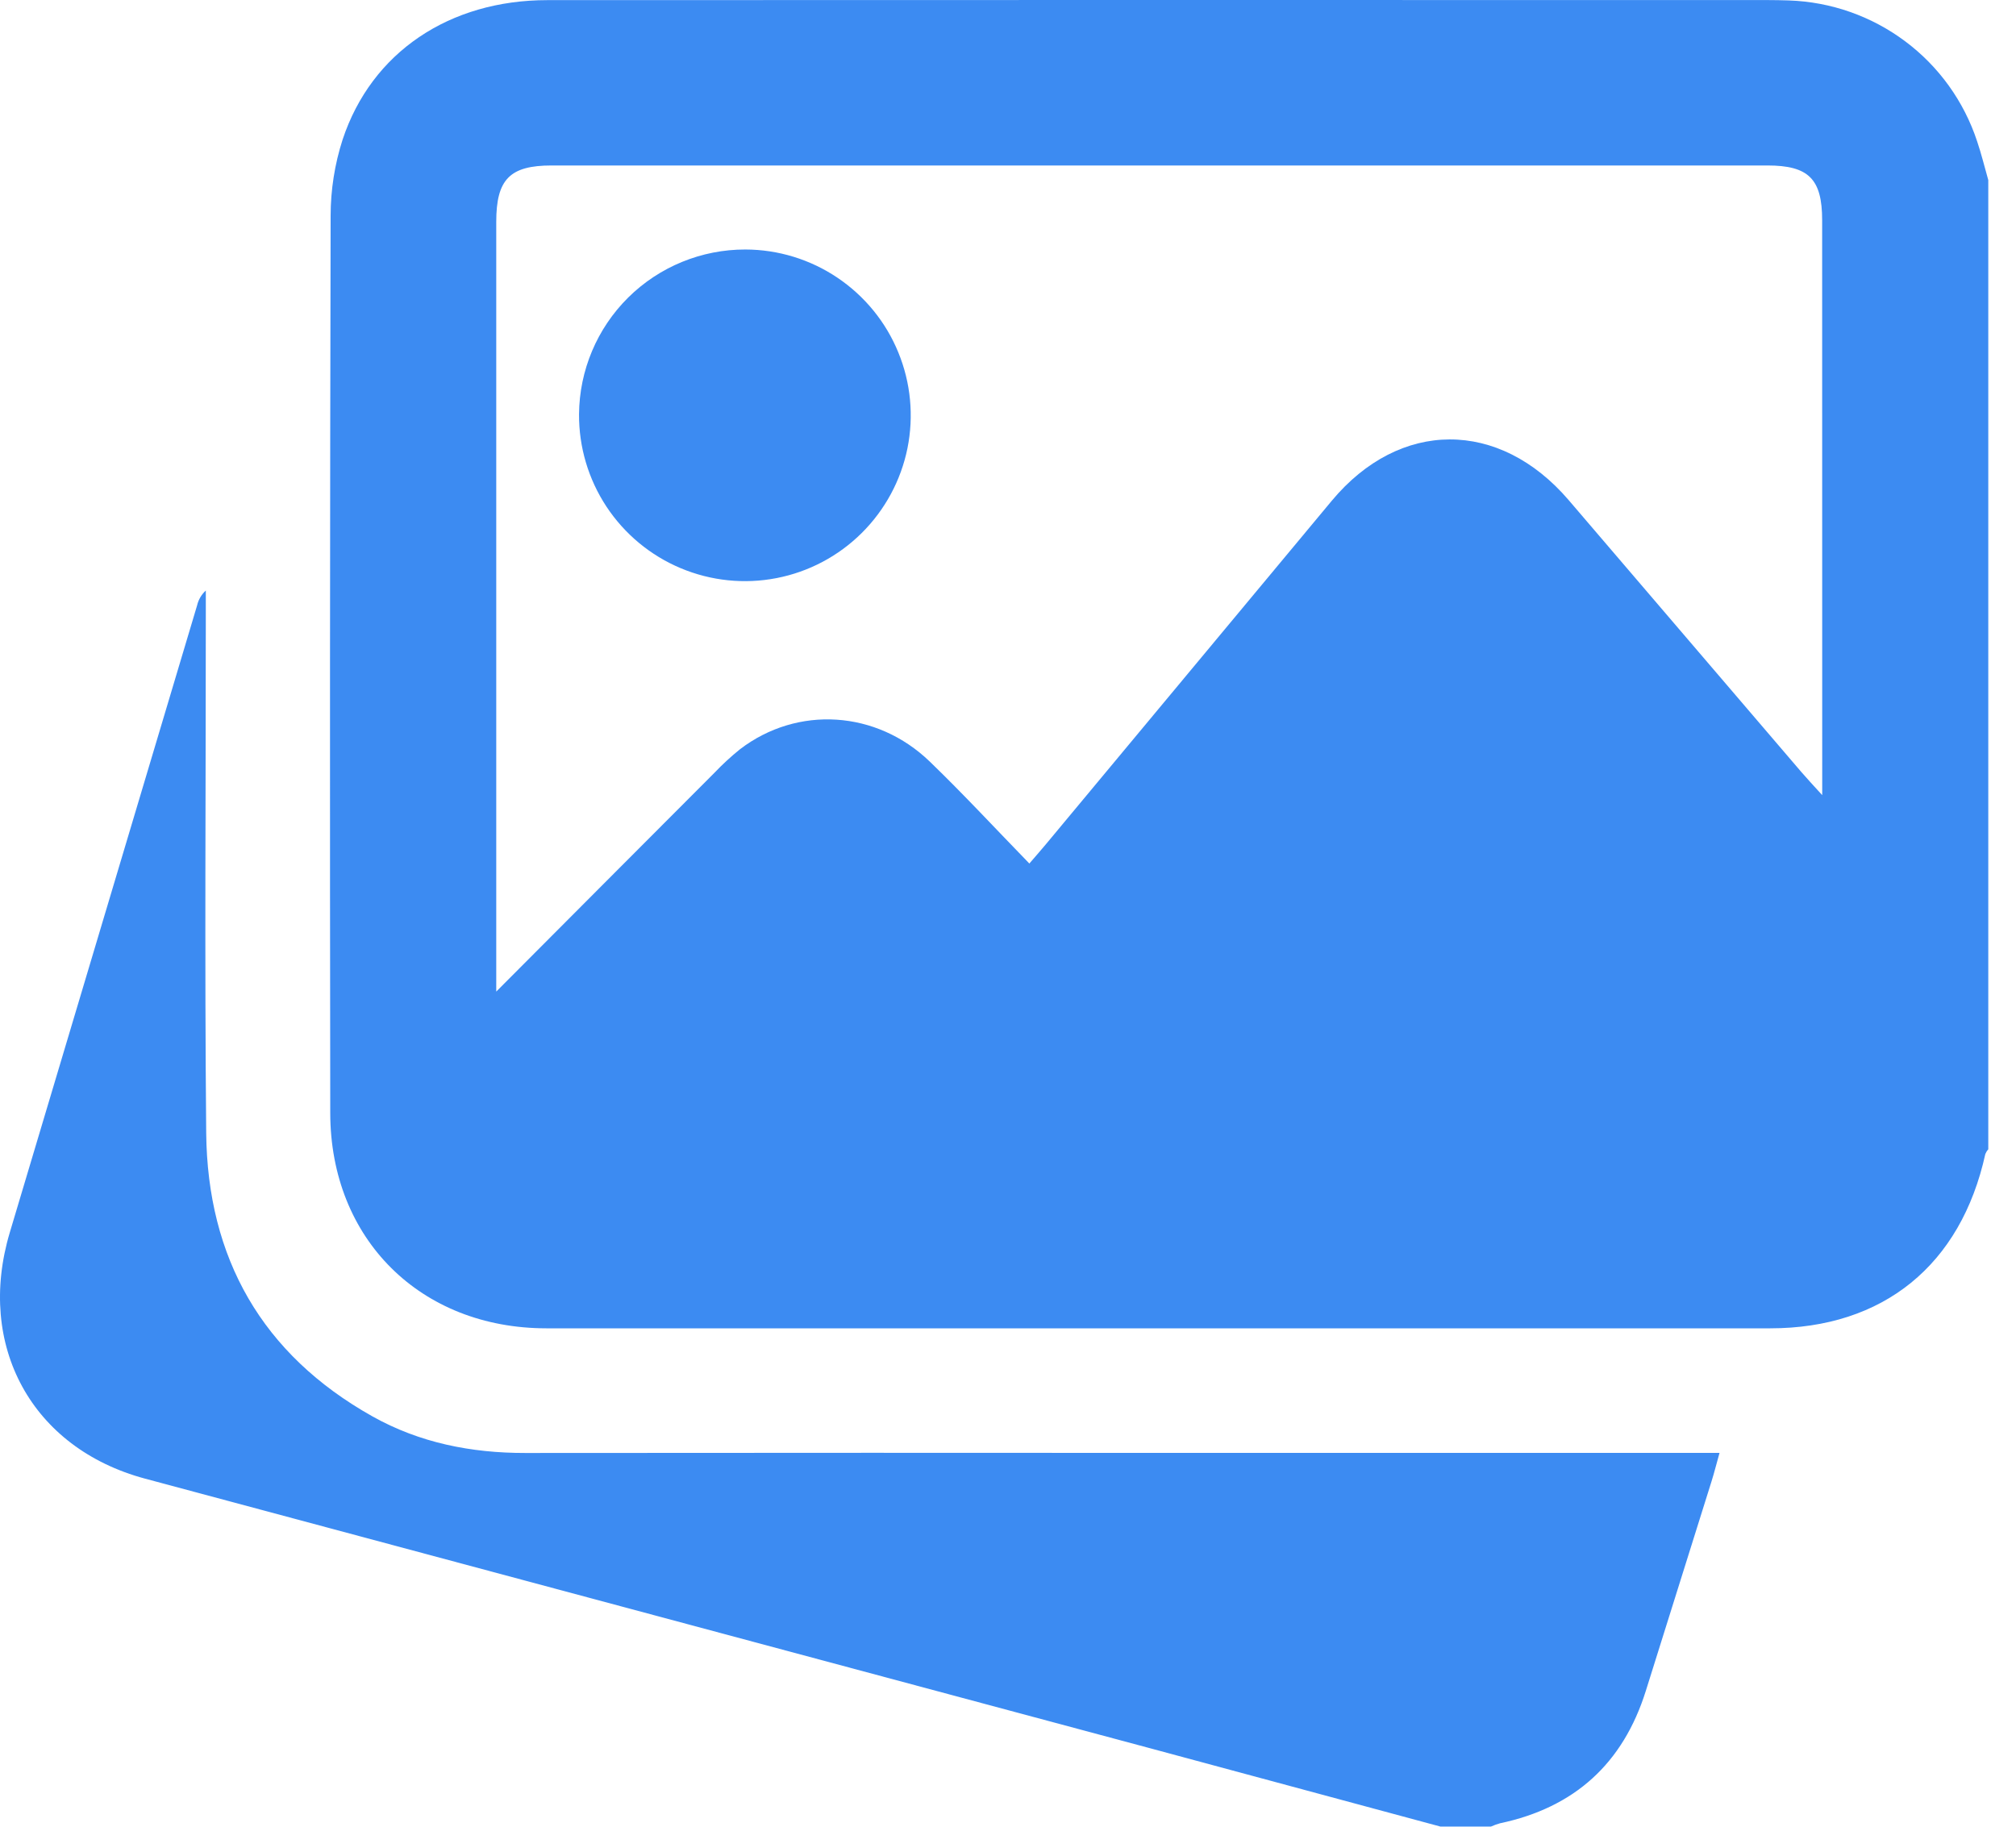
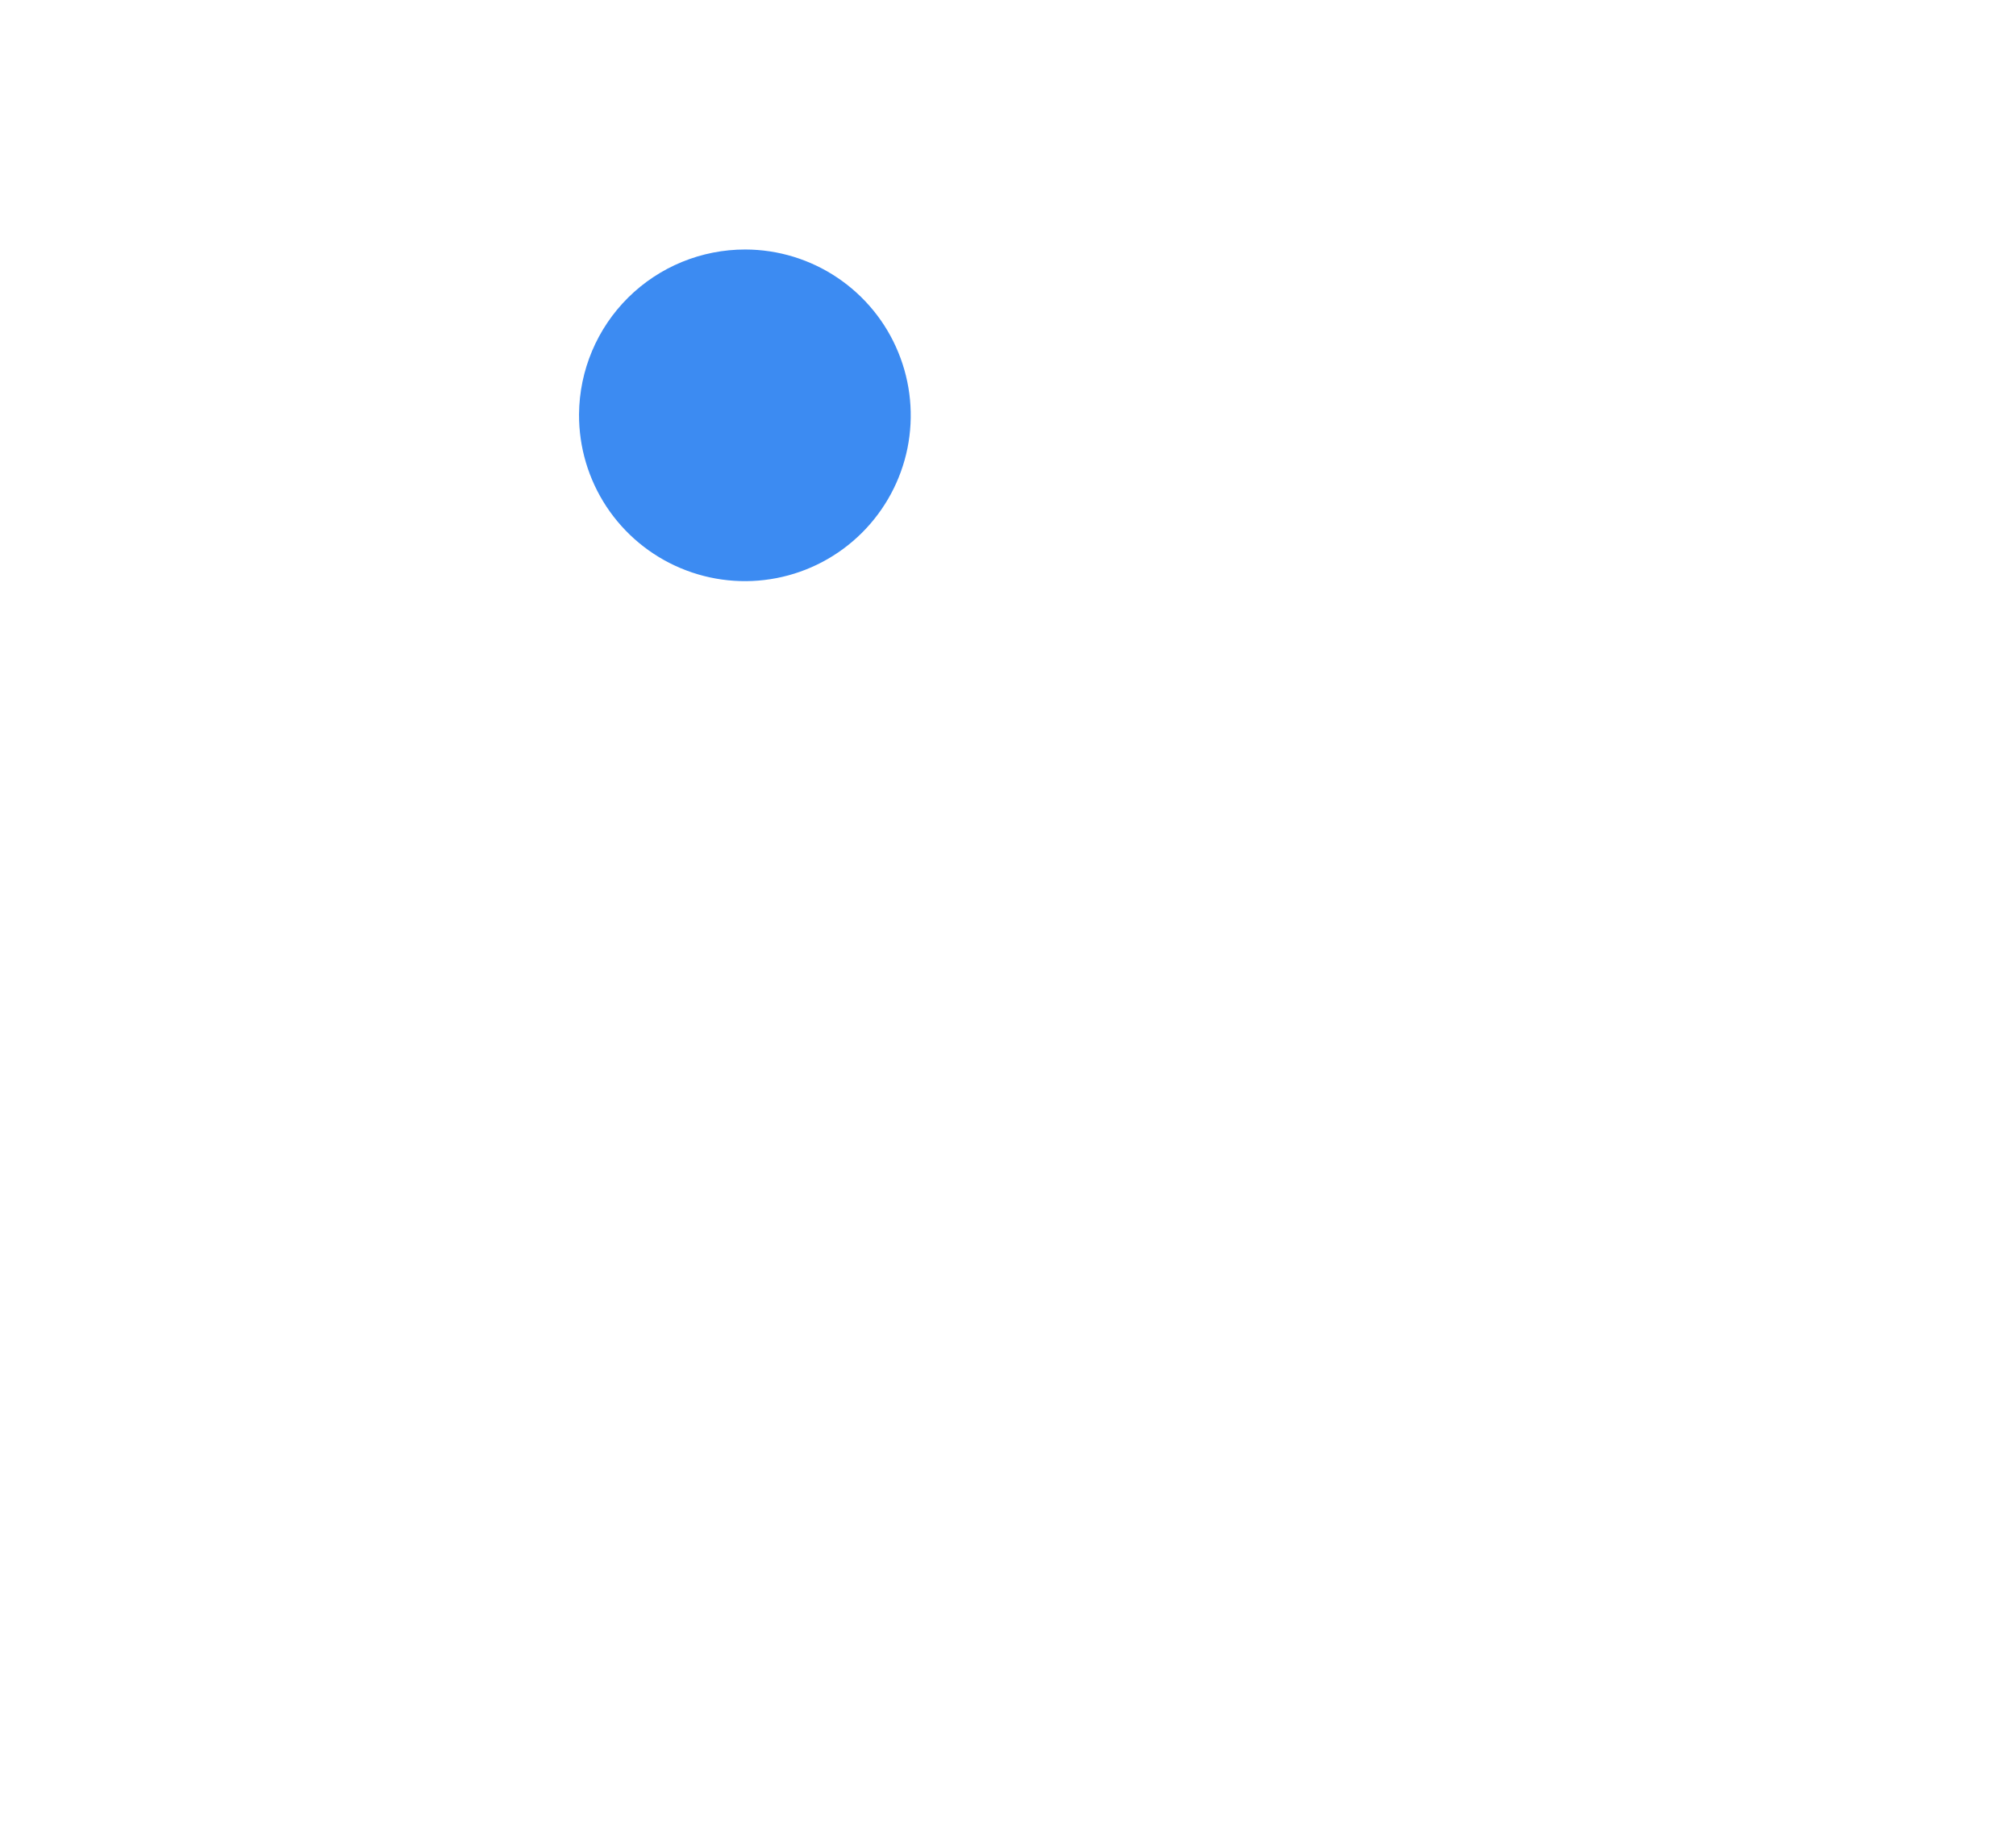
<svg xmlns="http://www.w3.org/2000/svg" width="32" height="29" viewBox="0 0 32 29" fill="none">
-   <path d="M31.56 2.859V18.246C31.54 18.268 31.524 18.294 31.513 18.321C31.125 20.085 29.891 21.088 28.099 21.088C21.623 21.089 15.148 21.089 8.672 21.088C6.675 21.087 5.245 19.671 5.242 17.671C5.235 12.923 5.237 8.176 5.248 3.428C5.248 3.017 5.312 2.608 5.438 2.217C5.897 0.83 7.133 0.002 8.689 0.002C15.031 -0 21.373 -0.001 27.715 0.001C27.941 0.001 28.167 -0.001 28.393 0.007C29.06 0.029 29.705 0.255 30.24 0.655C30.775 1.054 31.174 1.609 31.383 2.244C31.451 2.445 31.502 2.654 31.56 2.859ZM7.877 15.742C9.074 14.541 10.206 13.404 11.34 12.269C11.467 12.135 11.603 12.01 11.748 11.893C12.659 11.198 13.914 11.274 14.761 12.093C15.298 12.612 15.806 13.161 16.339 13.709C16.453 13.577 16.527 13.492 16.599 13.406C18.112 11.587 19.625 9.768 21.139 7.95C22.218 6.655 23.796 6.652 24.899 7.939C26.13 9.377 27.36 10.815 28.59 12.253C28.68 12.358 28.774 12.458 28.924 12.623V12.238C28.924 9.324 28.924 6.41 28.923 3.496C28.923 2.842 28.709 2.627 28.054 2.627C21.621 2.627 15.188 2.627 8.755 2.627C8.092 2.627 7.877 2.848 7.877 3.521C7.877 7.465 7.877 11.409 7.877 15.352L7.877 15.742Z" fill="#3C8BF2" />
-   <path d="M22.864 28.998C21.341 28.587 19.817 28.176 18.294 27.765C12.963 26.335 7.632 24.905 2.301 23.474C0.502 22.99 -0.38 21.362 0.155 19.568C1.146 16.249 2.137 12.931 3.128 9.613C3.149 9.522 3.197 9.438 3.267 9.375C3.267 9.485 3.267 9.595 3.267 9.705C3.267 12.464 3.247 15.224 3.273 17.983C3.292 19.973 4.159 21.502 5.91 22.485C6.66 22.906 7.48 23.068 8.338 23.067C11.986 23.064 15.634 23.063 19.282 23.066C21.83 23.066 24.379 23.066 26.927 23.066H27.294C27.247 23.232 27.211 23.378 27.166 23.521C26.819 24.629 26.472 25.737 26.124 26.844C25.762 27.999 24.989 28.697 23.809 28.946C23.76 28.96 23.712 28.977 23.666 28.998L22.864 28.998Z" fill="#3C8BF2" />
  <path d="M11.831 3.961C12.352 3.962 12.861 4.118 13.293 4.409C13.725 4.7 14.062 5.112 14.259 5.595C14.457 6.077 14.507 6.606 14.404 7.117C14.3 7.628 14.047 8.096 13.677 8.463C13.307 8.83 12.837 9.079 12.325 9.178C11.814 9.277 11.284 9.222 10.804 9.02C10.323 8.818 9.914 8.478 9.627 8.044C9.34 7.609 9.188 7.099 9.191 6.577C9.196 5.881 9.476 5.215 9.971 4.724C10.466 4.234 11.134 3.96 11.831 3.961Z" fill="#3C8BF2" />
</svg>